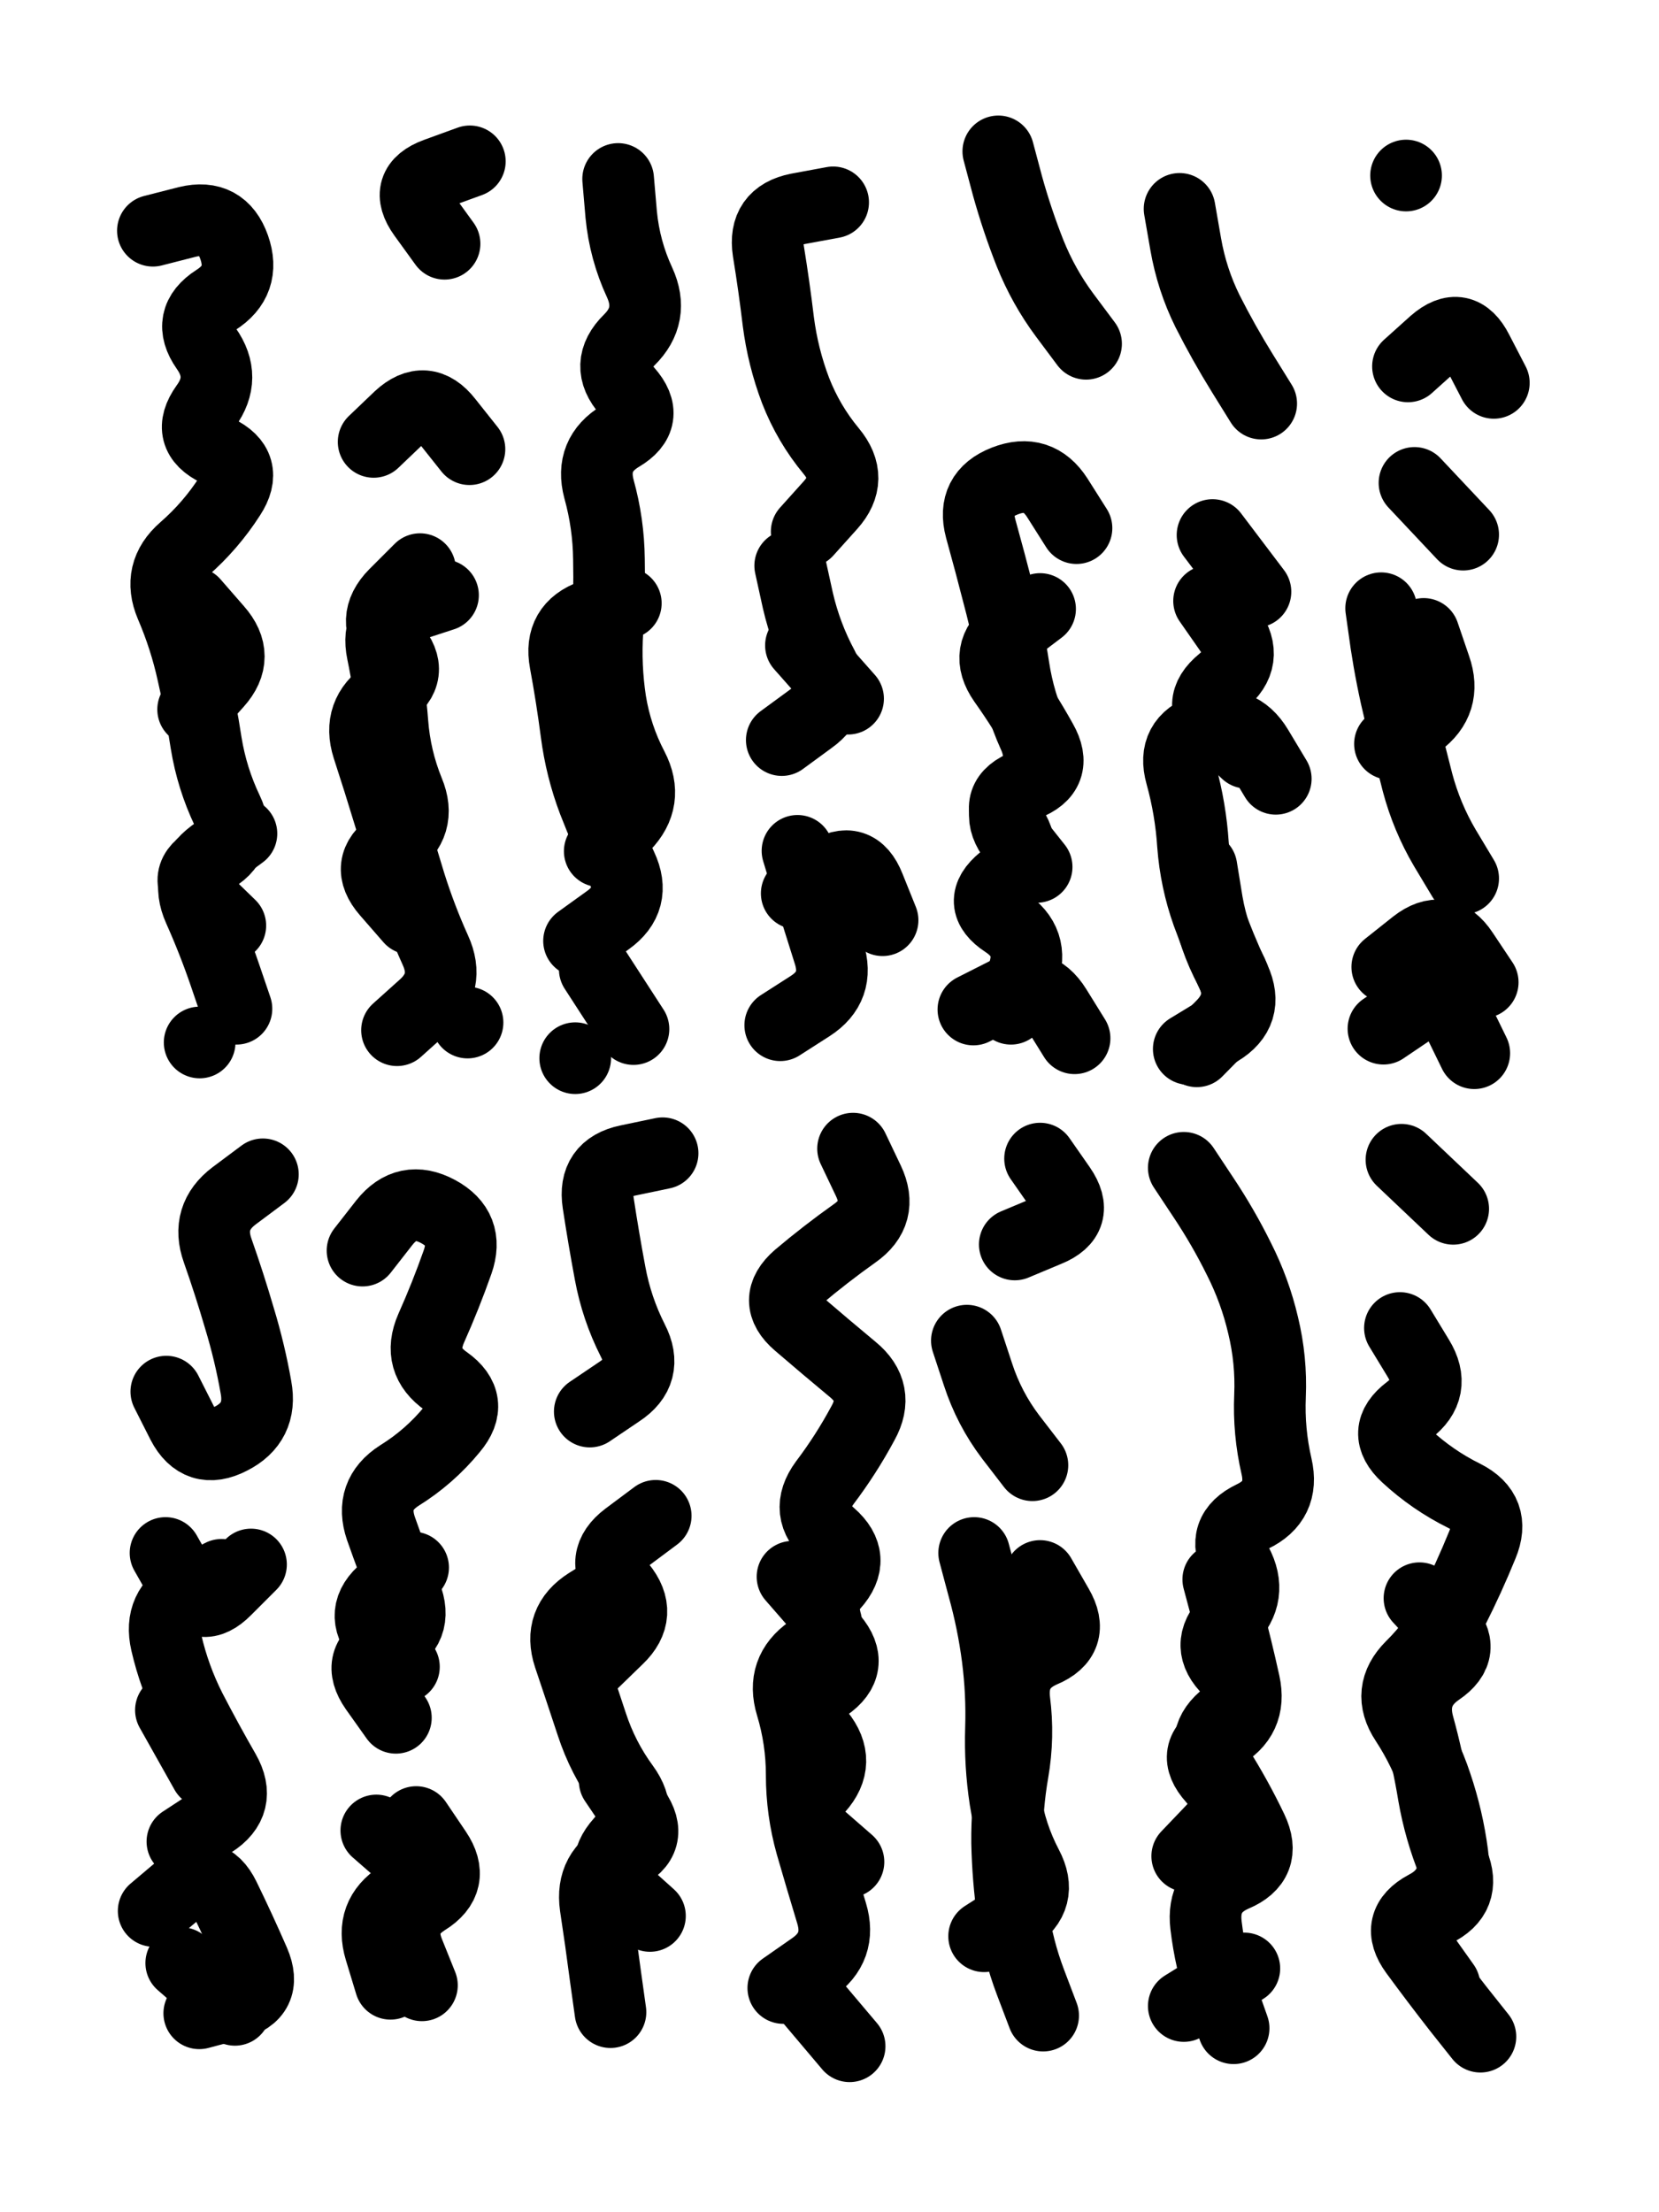
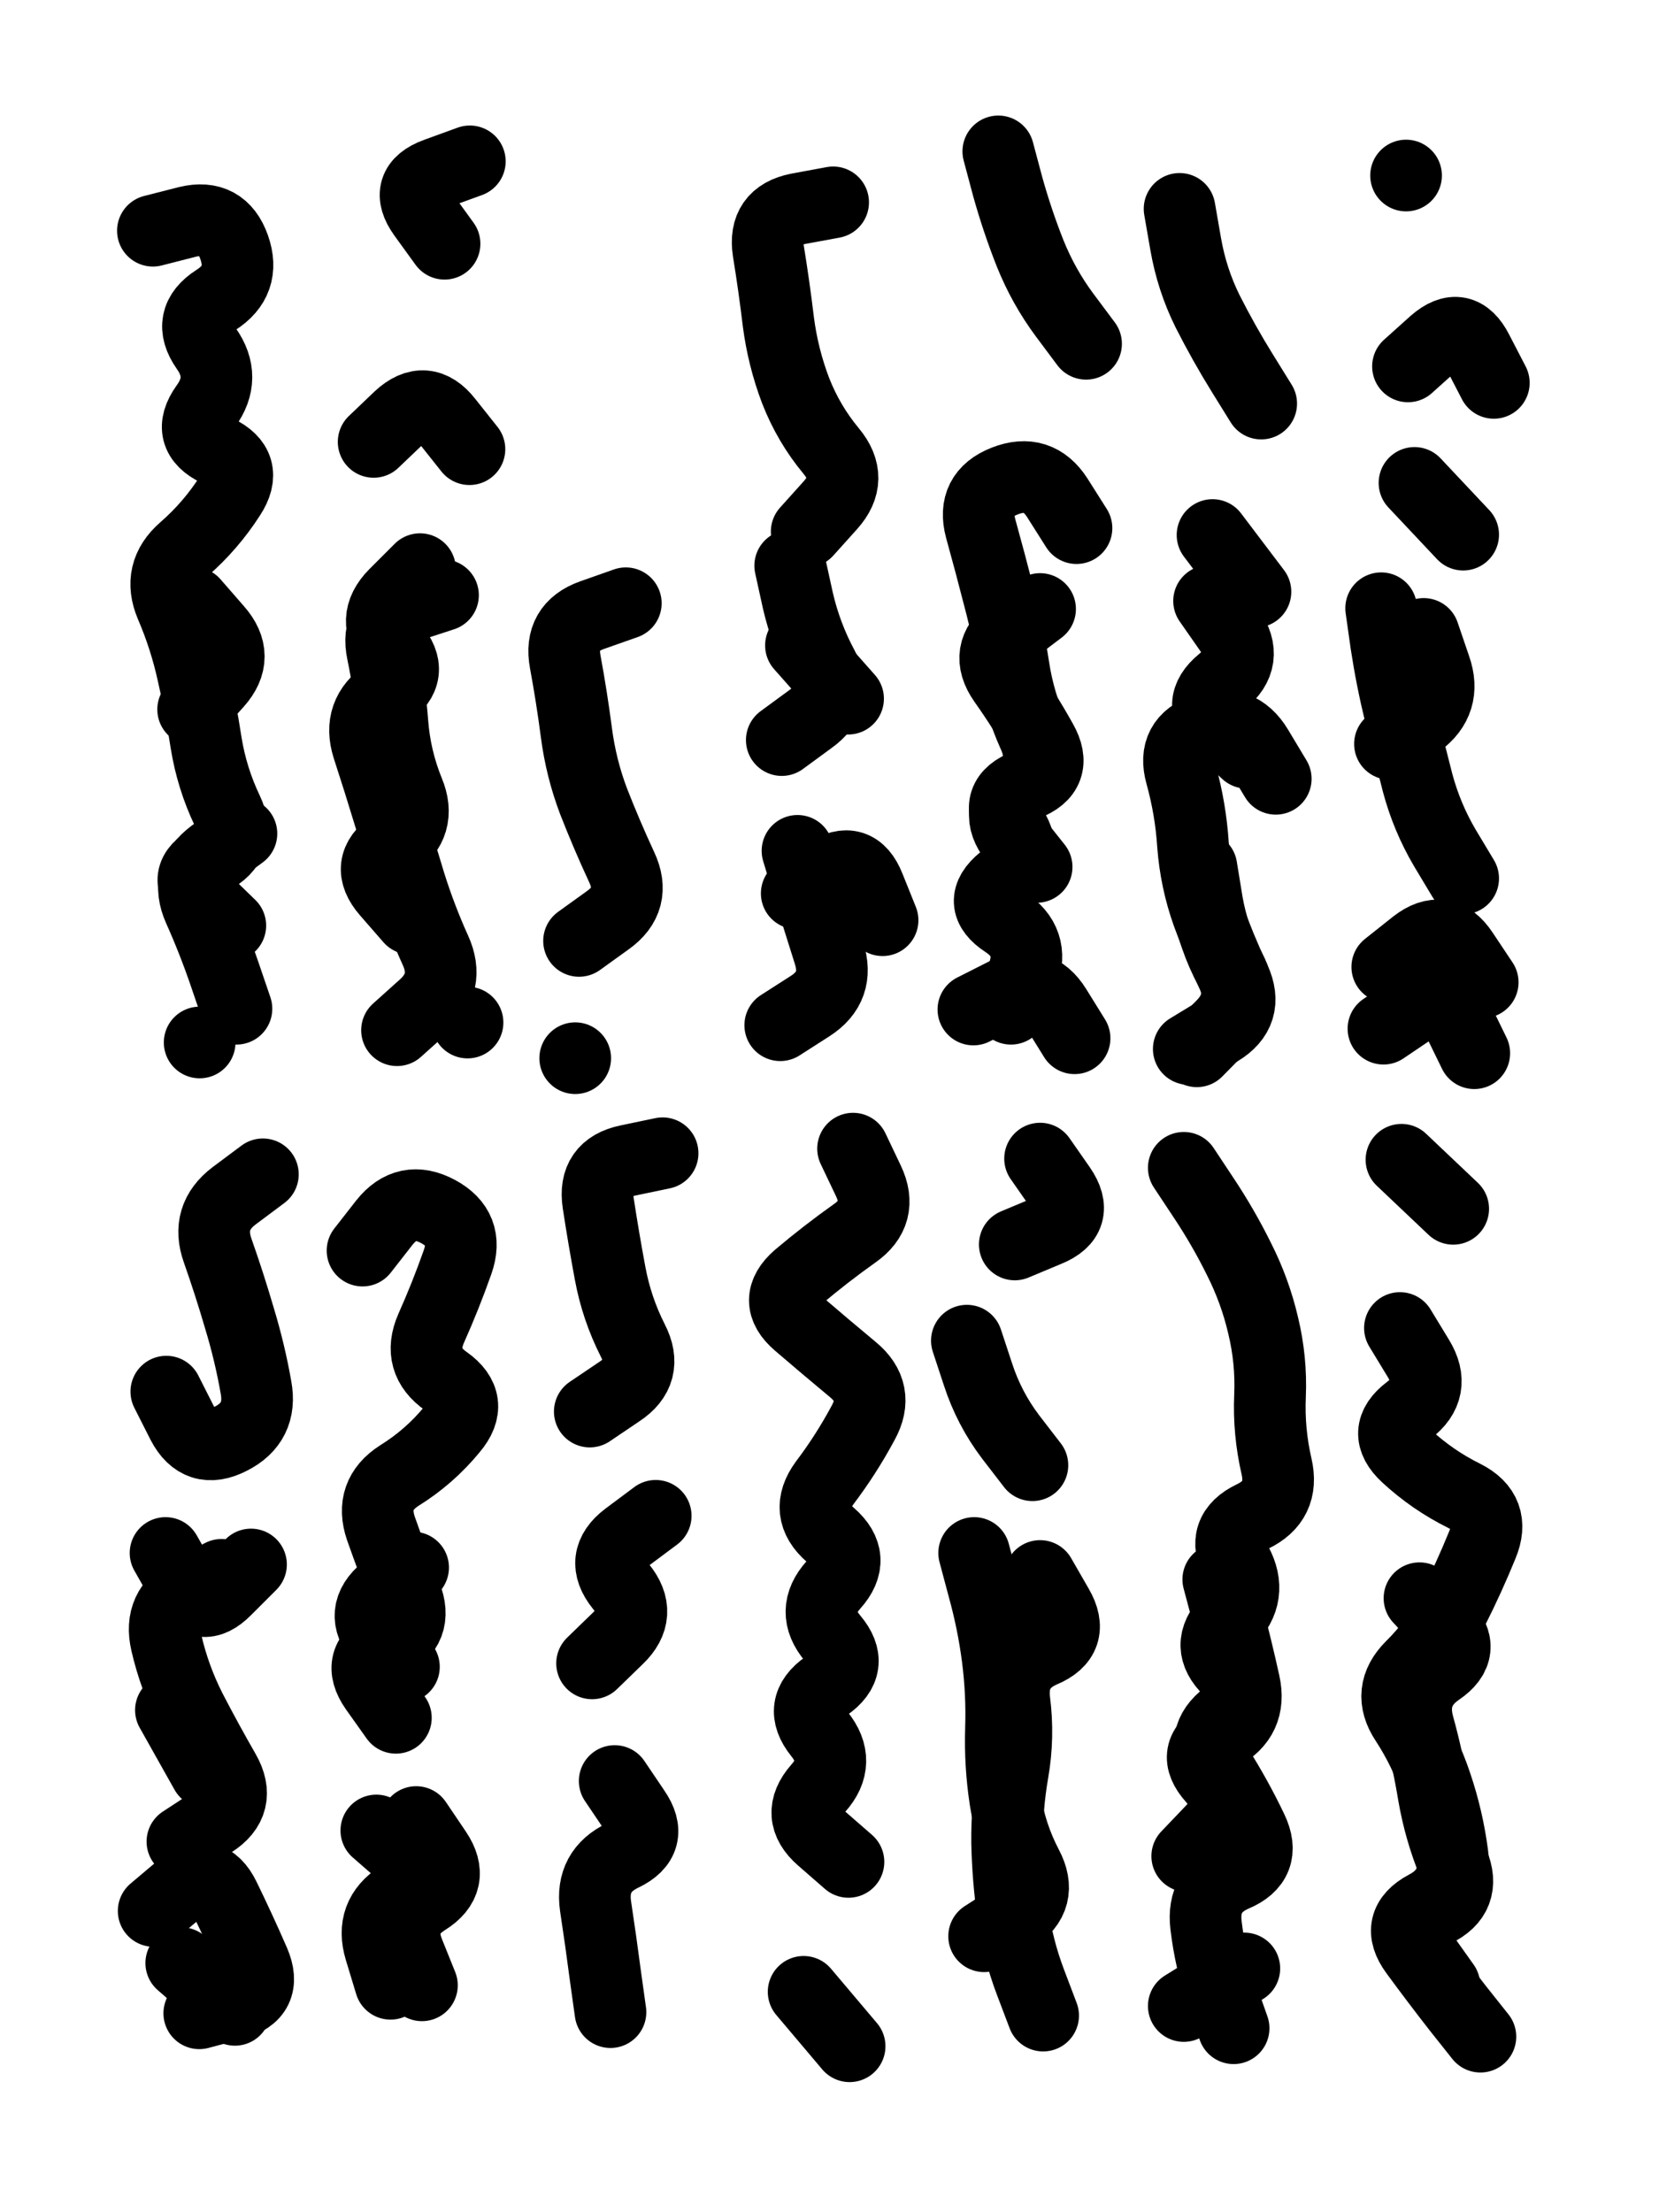
<svg xmlns="http://www.w3.org/2000/svg" viewBox="0 0 4329 5772">
  <title>Infinite Scribble #3137</title>
  <defs>
    <filter id="piece_3137_3_4_filter" x="-100" y="-100" width="4529" height="5972" filterUnits="userSpaceOnUse">
      <feGaussianBlur in="SourceGraphic" result="lineShape_1" stdDeviation="9350e-3" />
      <feColorMatrix in="lineShape_1" result="lineShape" type="matrix" values="1 0 0 0 0  0 1 0 0 0  0 0 1 0 0  0 0 0 11220e-3 -5610e-3" />
      <feGaussianBlur in="lineShape" result="shrank_blurred" stdDeviation="11233e-3" />
      <feColorMatrix in="shrank_blurred" result="shrank" type="matrix" values="1 0 0 0 0 0 1 0 0 0 0 0 1 0 0 0 0 0 9544e-3 -5986e-3" />
      <feColorMatrix in="lineShape" result="border_filled" type="matrix" values="0.5 0 0 0 -0.15  0 0.5 0 0 -0.15  0 0 0.5 0 -0.15  0 0 0 1 0" />
      <feComposite in="border_filled" in2="shrank" result="border" operator="out" />
      <feColorMatrix in="lineShape" result="adjustedColor" type="matrix" values="0.95 0 0 0 -0.05  0 0.95 0 0 -0.05  0 0 0.95 0 -0.05  0 0 0 1 0" />
      <feMorphology in="lineShape" result="frost1_shrink" operator="erode" radius="18700e-3" />
      <feColorMatrix in="frost1_shrink" result="frost1" type="matrix" values="2 0 0 0 0.05  0 2 0 0 0.05  0 0 2 0 0.05  0 0 0 0.5 0" />
      <feMorphology in="lineShape" result="frost2_shrink" operator="erode" radius="56100e-3" />
      <feColorMatrix in="frost2_shrink" result="frost2" type="matrix" values="2 0 0 0 0.35  0 2 0 0 0.35  0 0 2 0 0.35  0 0 0 0.5 0" />
      <feMerge result="shapes_linestyle_colors">
        <feMergeNode in="frost1" />
        <feMergeNode in="frost2" />
      </feMerge>
      <feTurbulence result="shapes_linestyle_linestyle_turbulence" type="turbulence" baseFrequency="160e-3" numOctaves="2" />
      <feDisplacementMap in="shapes_linestyle_colors" in2="shapes_linestyle_linestyle_turbulence" result="frost" scale="-124666e-3" xChannelSelector="R" yChannelSelector="G" />
      <feMerge result="shapes_linestyle">
        <feMergeNode in="adjustedColor" />
        <feMergeNode in="frost" />
      </feMerge>
      <feComposite in="shapes_linestyle" in2="shrank" result="shapes_linestyle_cropped" operator="atop" />
      <feComposite in="border" in2="shapes_linestyle_cropped" result="shapes" operator="over" />
      <feTurbulence result="shapes_finished_turbulence" type="turbulence" baseFrequency="133689e-6" numOctaves="3" />
      <feGaussianBlur in="shapes_finished_turbulence" result="shapes_finished_turbulence_smoothed" stdDeviation="0" />
      <feDisplacementMap in="shapes" in2="shapes_finished_turbulence_smoothed" result="shapes_finished_results_shifted" scale="5610e-2" xChannelSelector="R" yChannelSelector="G" />
      <feOffset in="shapes_finished_results_shifted" result="shapes_finished" dx="-1402e-2" dy="-1402e-2" />
    </filter>
    <filter id="piece_3137_3_4_shadow" x="-100" y="-100" width="4529" height="5972" filterUnits="userSpaceOnUse">
      <feColorMatrix in="SourceGraphic" result="result_blackened" type="matrix" values="0 0 0 0 0  0 0 0 0 0  0 0 0 0 0  0 0 0 0.8 0" />
      <feGaussianBlur in="result_blackened" result="result_blurred" stdDeviation="56100e-3" />
      <feComposite in="SourceGraphic" in2="result_blurred" result="result" operator="over" />
    </filter>
    <filter id="piece_3137_3_4_overall" x="-100" y="-100" width="4529" height="5972" filterUnits="userSpaceOnUse">
      <feTurbulence result="background_texture_bumps" type="fractalNoise" baseFrequency="51e-3" numOctaves="3" />
      <feDiffuseLighting in="background_texture_bumps" result="background_texture" surfaceScale="1" diffuseConstant="2" lighting-color="#555">
        <feDistantLight azimuth="225" elevation="20" />
      </feDiffuseLighting>
      <feMorphology in="SourceGraphic" result="background_glow_1_thicken" operator="dilate" radius="38600e-3" />
      <feColorMatrix in="background_glow_1_thicken" result="background_glow_1_thicken_colored" type="matrix" values="1 0 0 0 -0.2  0 1 0 0 -0.2  0 0 1 0 -0.2  0 0 0 0.8 0" />
      <feGaussianBlur in="background_glow_1_thicken_colored" result="background_glow_1" stdDeviation="386000e-3" />
      <feMorphology in="SourceGraphic" result="background_glow_2_thicken" operator="dilate" radius="28950e-3" />
      <feColorMatrix in="background_glow_2_thicken" result="background_glow_2_thicken_colored" type="matrix" values="0 0 0 0 0  0 0 0 0 0  0 0 0 0 0  0 0 0 1 0" />
      <feGaussianBlur in="background_glow_2_thicken_colored" result="background_glow_2" stdDeviation="38600e-3" />
      <feComposite in="background_glow_1" in2="background_glow_2" result="background_glow" operator="out" />
      <feBlend in="background_glow" in2="background_texture" result="background_merged" mode="lighten" />
      <feColorMatrix in="background_merged" result="background" type="matrix" values="0.2 0 0 0 0  0 0.2 0 0 0  0 0 0.2 0 0  0 0 0 1 0" />
    </filter>
    <clipPath id="piece_3137_3_4_clip">
      <rect x="0" y="0" width="4329" height="5772" />
    </clipPath>
    <g id="layer_2" filter="url(#piece_3137_3_4_filter)" stroke-width="187" stroke-linecap="round" fill="none">
      <path d="M 615 2429 Q 615 2429 548 2364 Q 482 2299 564 2256 Q 647 2213 607 2129 Q 567 2045 552 1953 Q 538 1861 517 1770 Q 497 1679 460 1593 Q 424 1508 494 1447 Q 564 1386 614 1308 Q 665 1230 581 1190 Q 497 1150 551 1074 Q 606 999 552 923 Q 499 847 577 797 Q 656 747 625 659 Q 594 571 503 593 L 413 616 M 535 2734 L 535 2734" stroke="hsl(70,100%,51%)" />
      <path d="M 1085 2411 Q 1085 2411 1024 2341 Q 963 2271 1039 2218 Q 1116 2165 1080 2079 Q 1045 1993 1038 1900 Q 1031 1807 1012 1716 Q 993 1625 1081 1596 L 1170 1567 M 1174 650 Q 1174 650 1119 574 Q 1065 499 1152 467 L 1240 435 M 989 1167 Q 989 1167 1056 1103 Q 1124 1040 1181 1113 L 1239 1186 M 1234 2682 L 1234 2682" stroke="hsl(95,100%,51%)" />
-       <path d="M 1579 2235 Q 1579 2235 1643 2168 Q 1708 2101 1665 2018 Q 1622 1936 1607 1844 Q 1593 1752 1599 1659 Q 1605 1566 1603 1473 Q 1602 1380 1577 1290 Q 1553 1200 1633 1152 Q 1713 1105 1651 1035 Q 1590 966 1656 901 Q 1722 836 1683 751 Q 1644 667 1635 574 L 1627 481 M 1566 2543 L 1667 2699" stroke="hsl(123,100%,48%)" />
      <path d="M 2119 1401 Q 2119 1401 2181 1332 Q 2243 1263 2183 1191 Q 2124 1120 2090 1033 Q 2057 946 2045 853 Q 2034 761 2019 669 Q 2005 577 2096 559 L 2188 542 M 2093 2345 Q 2093 2345 2170 2293 Q 2248 2242 2282 2328 L 2317 2415 M 2227 1837 L 2104 1698" stroke="hsl(156,100%,47%)" />
      <path d="M 2719 2276 Q 2719 2276 2661 2203 Q 2604 2130 2677 2073 Q 2750 2016 2711 1931 Q 2673 1847 2659 1755 Q 2645 1663 2621 1573 Q 2598 1483 2573 1393 Q 2549 1303 2636 1269 Q 2723 1235 2773 1313 L 2823 1392 M 2848 911 Q 2848 911 2792 836 Q 2737 762 2702 675 Q 2668 589 2643 499 L 2619 409 M 2818 2723 Q 2818 2723 2769 2644 Q 2720 2565 2637 2606 L 2554 2648" stroke="hsl(184,100%,47%)" />
      <path d="M 3305 1067 Q 3305 1067 3256 988 Q 3207 909 3165 826 Q 3124 743 3108 651 L 3092 559 M 3116 2751 Q 3116 2751 3195 2703 Q 3275 2655 3236 2570 Q 3197 2486 3165 2398 Q 3134 2311 3127 2218 Q 3121 2125 3096 2035 Q 3071 1946 3159 1916 Q 3247 1886 3295 1966 L 3343 2046 M 3178 1410 L 3290 1558" stroke="hsl(201,100%,51%)" />
      <path d="M 3688 970 Q 3688 970 3757 908 Q 3827 847 3869 930 L 3912 1013 M 3634 2537 Q 3634 2537 3707 2479 Q 3780 2422 3831 2499 L 3883 2577 M 3832 1409 L 3705 1274 M 3641 1955 Q 3641 1955 3715 1899 Q 3790 1844 3759 1756 L 3729 1668 M 3683 472 L 3683 472" stroke="hsl(219,100%,55%)" />
      <path d="M 700 3078 Q 700 3078 625 3134 Q 551 3190 582 3277 Q 613 3365 639 3454 Q 666 3543 682 3634 Q 699 3726 616 3768 Q 533 3811 490 3728 L 448 3645 M 415 5000 Q 415 5000 486 4940 Q 558 4881 599 4964 Q 640 5048 677 5133 Q 714 5219 624 5243 L 534 5267 M 669 4096 Q 669 4096 603 4162 Q 538 4228 492 4147 L 446 4066 M 460 4476 L 551 4638" stroke="hsl(97,100%,58%)" />
      <path d="M 1047 4496 Q 1047 4496 993 4420 Q 940 4344 1024 4303 Q 1108 4263 1073 4176 Q 1039 4090 1008 4002 Q 978 3914 1056 3864 Q 1135 3815 1194 3743 Q 1254 3672 1178 3618 Q 1102 3565 1139 3480 Q 1177 3395 1208 3307 Q 1239 3219 1157 3175 Q 1075 3131 1017 3204 L 960 3277 M 1100 4768 Q 1100 4768 1152 4845 Q 1204 4922 1125 4971 Q 1046 5021 1080 5107 L 1115 5194" stroke="hsl(129,100%,56%)" />
      <path d="M 1553 3697 Q 1553 3697 1630 3645 Q 1708 3594 1665 3511 Q 1623 3428 1606 3336 Q 1589 3245 1575 3153 Q 1561 3061 1652 3042 L 1743 3023 M 1559 4354 Q 1559 4354 1626 4289 Q 1693 4225 1634 4153 Q 1576 4081 1650 4025 L 1725 3969 M 1618 4661 Q 1618 4661 1670 4738 Q 1723 4815 1639 4855 Q 1555 4895 1568 4987 Q 1582 5079 1594 5171 L 1607 5264" stroke="hsl(162,100%,54%)" />
      <path d="M 2228 4872 Q 2228 4872 2158 4811 Q 2088 4750 2149 4680 Q 2211 4611 2152 4538 Q 2094 4466 2170 4413 Q 2247 4360 2187 4289 Q 2127 4218 2189 4149 Q 2251 4080 2181 4019 Q 2111 3958 2166 3883 Q 2222 3809 2266 3727 Q 2311 3646 2239 3587 Q 2168 3528 2097 3467 Q 2027 3407 2097 3346 Q 2168 3286 2244 3232 Q 2320 3179 2280 3095 L 2240 3011 M 2111 5211 L 2231 5353" stroke="hsl(187,100%,55%)" />
      <path d="M 2708 3837 Q 2708 3837 2651 3763 Q 2595 3689 2566 3600 L 2537 3512 M 2728 3037 Q 2728 3037 2781 3113 Q 2834 3190 2748 3225 L 2662 3261 M 2728 4126 Q 2728 4126 2774 4206 Q 2821 4287 2735 4323 Q 2650 4360 2661 4452 Q 2673 4545 2657 4637 Q 2641 4729 2642 4822 Q 2644 4915 2657 5007 Q 2670 5099 2703 5186 L 2736 5273" stroke="hsl(204,100%,59%)" />
      <path d="M 3103 3061 Q 3103 3061 3154 3138 Q 3206 3216 3247 3299 Q 3289 3382 3310 3472 Q 3332 3563 3328 3656 Q 3324 3749 3345 3840 Q 3366 3931 3282 3971 Q 3198 4011 3241 4093 Q 3285 4175 3220 4241 Q 3155 4308 3222 4372 Q 3290 4436 3215 4491 Q 3141 4547 3191 4625 Q 3241 4704 3281 4788 Q 3321 4872 3235 4908 Q 3150 4945 3161 5037 Q 3172 5130 3202 5218 L 3233 5306" stroke="hsl(220,100%,62%)" />
      <path d="M 3806 3168 L 3671 3040 M 3877 5328 Q 3877 5328 3819 5255 Q 3762 5182 3707 5107 Q 3652 5032 3734 4988 Q 3817 4945 3804 4852 Q 3792 4760 3762 4671 Q 3733 4583 3682 4505 Q 3631 4428 3697 4362 Q 3763 4297 3805 4214 Q 3847 4131 3882 4045 Q 3918 3959 3835 3917 Q 3752 3876 3684 3813 Q 3616 3750 3690 3694 Q 3764 3638 3715 3558 L 3667 3479" stroke="hsl(238,100%,65%)" />
    </g>
    <g id="layer_1" filter="url(#piece_3137_3_4_filter)" stroke-width="187" stroke-linecap="round" fill="none">
      <path d="M 518 1865 Q 518 1865 580 1796 Q 642 1727 580 1657 L 519 1587 M 644 2189 Q 644 2189 569 2244 Q 495 2300 533 2385 Q 571 2470 601 2558 L 631 2646" stroke="hsl(138,100%,55%)" />
      <path d="M 1050 2702 Q 1050 2702 1119 2640 Q 1189 2578 1150 2493 Q 1112 2409 1084 2320 Q 1057 2231 1030 2142 Q 1003 2053 974 1964 Q 946 1876 1023 1824 Q 1100 1772 1039 1701 Q 979 1631 1044 1565 L 1110 1499" stroke="hsl(174,100%,54%)" />
      <path d="M 1525 2469 Q 1525 2469 1600 2415 Q 1676 2361 1636 2276 Q 1597 2192 1563 2105 Q 1530 2018 1518 1925 Q 1506 1833 1489 1741 Q 1472 1650 1559 1619 L 1647 1588 M 1515 2775 L 1515 2775" stroke="hsl(193,100%,57%)" />
      <path d="M 2054 1945 Q 2054 1945 2129 1890 Q 2205 1836 2161 1754 Q 2117 1672 2096 1581 L 2076 1490 M 2050 2689 Q 2050 2689 2128 2639 Q 2206 2589 2177 2500 Q 2149 2412 2122 2323 L 2095 2234" stroke="hsl(210,100%,61%)" />
      <path d="M 2728 1603 Q 2728 1603 2654 1659 Q 2580 1715 2633 1791 Q 2687 1867 2732 1948 Q 2778 2029 2691 2062 Q 2604 2095 2654 2173 Q 2704 2252 2631 2310 Q 2559 2369 2637 2420 Q 2715 2471 2683 2558 L 2652 2646" stroke="hsl(226,100%,63%)" />
      <path d="M 3267 1978 Q 3267 1978 3199 1914 Q 3131 1851 3203 1792 Q 3275 1734 3222 1658 L 3169 1582 M 3137 2757 Q 3137 2757 3202 2691 Q 3268 2625 3224 2543 Q 3180 2461 3164 2369 L 3149 2277" stroke="hsl(242,100%,65%)" />
      <path d="M 3832 2306 Q 3832 2306 3784 2226 Q 3737 2146 3713 2056 Q 3690 1966 3667 1875 Q 3645 1785 3631 1693 L 3618 1601 M 3624 2698 Q 3624 2698 3701 2646 Q 3779 2595 3820 2678 L 3861 2762" stroke="hsl(256,100%,65%)" />
      <path d="M 490 4819 Q 490 4819 568 4768 Q 646 4718 600 4637 Q 554 4557 511 4474 Q 469 4391 448 4300 Q 427 4209 509 4166 L 592 4123 M 487 5136 L 627 5258" stroke="hsl(177,100%,64%)" />
      <path d="M 1068 4363 Q 1068 4363 1008 4292 Q 948 4221 1020 4162 L 1092 4104 M 996 4790 Q 996 4790 1066 4851 Q 1136 4912 1057 4962 Q 979 5012 1006 5101 L 1033 5190" stroke="hsl(196,100%,67%)" />
-       <path d="M 1710 5013 Q 1710 5013 1641 4951 Q 1572 4889 1634 4820 Q 1697 4751 1642 4676 Q 1587 4601 1558 4512 Q 1529 4424 1499 4335 Q 1470 4247 1549 4197 L 1628 4148" stroke="hsl(213,100%,70%)" />
-       <path d="M 2058 5201 Q 2058 5201 2134 5148 Q 2211 5095 2184 5006 Q 2157 4917 2131 4827 Q 2106 4738 2106 4645 Q 2106 4552 2079 4463 Q 2052 4374 2128 4321 Q 2205 4268 2143 4198 L 2082 4128" stroke="hsl(229,100%,72%)" />
      <path d="M 2582 5066 Q 2582 5066 2660 5016 Q 2738 4966 2694 4883 Q 2651 4801 2637 4709 Q 2623 4617 2626 4524 Q 2629 4431 2617 4338 Q 2605 4246 2580 4156 L 2556 4066" stroke="hsl(244,100%,73%)" />
      <path d="M 3112 4857 Q 3112 4857 3176 4790 Q 3241 4723 3179 4654 Q 3117 4585 3199 4541 Q 3281 4497 3261 4406 Q 3241 4315 3217 4225 L 3193 4135 M 3103 5248 L 3261 5150" stroke="hsl(258,100%,73%)" />
      <path d="M 3783 5194 Q 3783 5194 3729 5118 Q 3675 5042 3758 5001 Q 3842 4961 3806 4875 Q 3771 4789 3755 4697 Q 3740 4605 3715 4515 Q 3691 4425 3768 4372 Q 3845 4320 3781 4252 L 3718 4184" stroke="hsl(273,100%,72%)" />
    </g>
  </defs>
  <g filter="url(#piece_3137_3_4_overall)" clip-path="url(#piece_3137_3_4_clip)">
    <use href="#layer_2" />
    <use href="#layer_1" />
  </g>
  <g clip-path="url(#piece_3137_3_4_clip)">
    <use href="#layer_2" filter="url(#piece_3137_3_4_shadow)" />
    <use href="#layer_1" filter="url(#piece_3137_3_4_shadow)" />
  </g>
</svg>